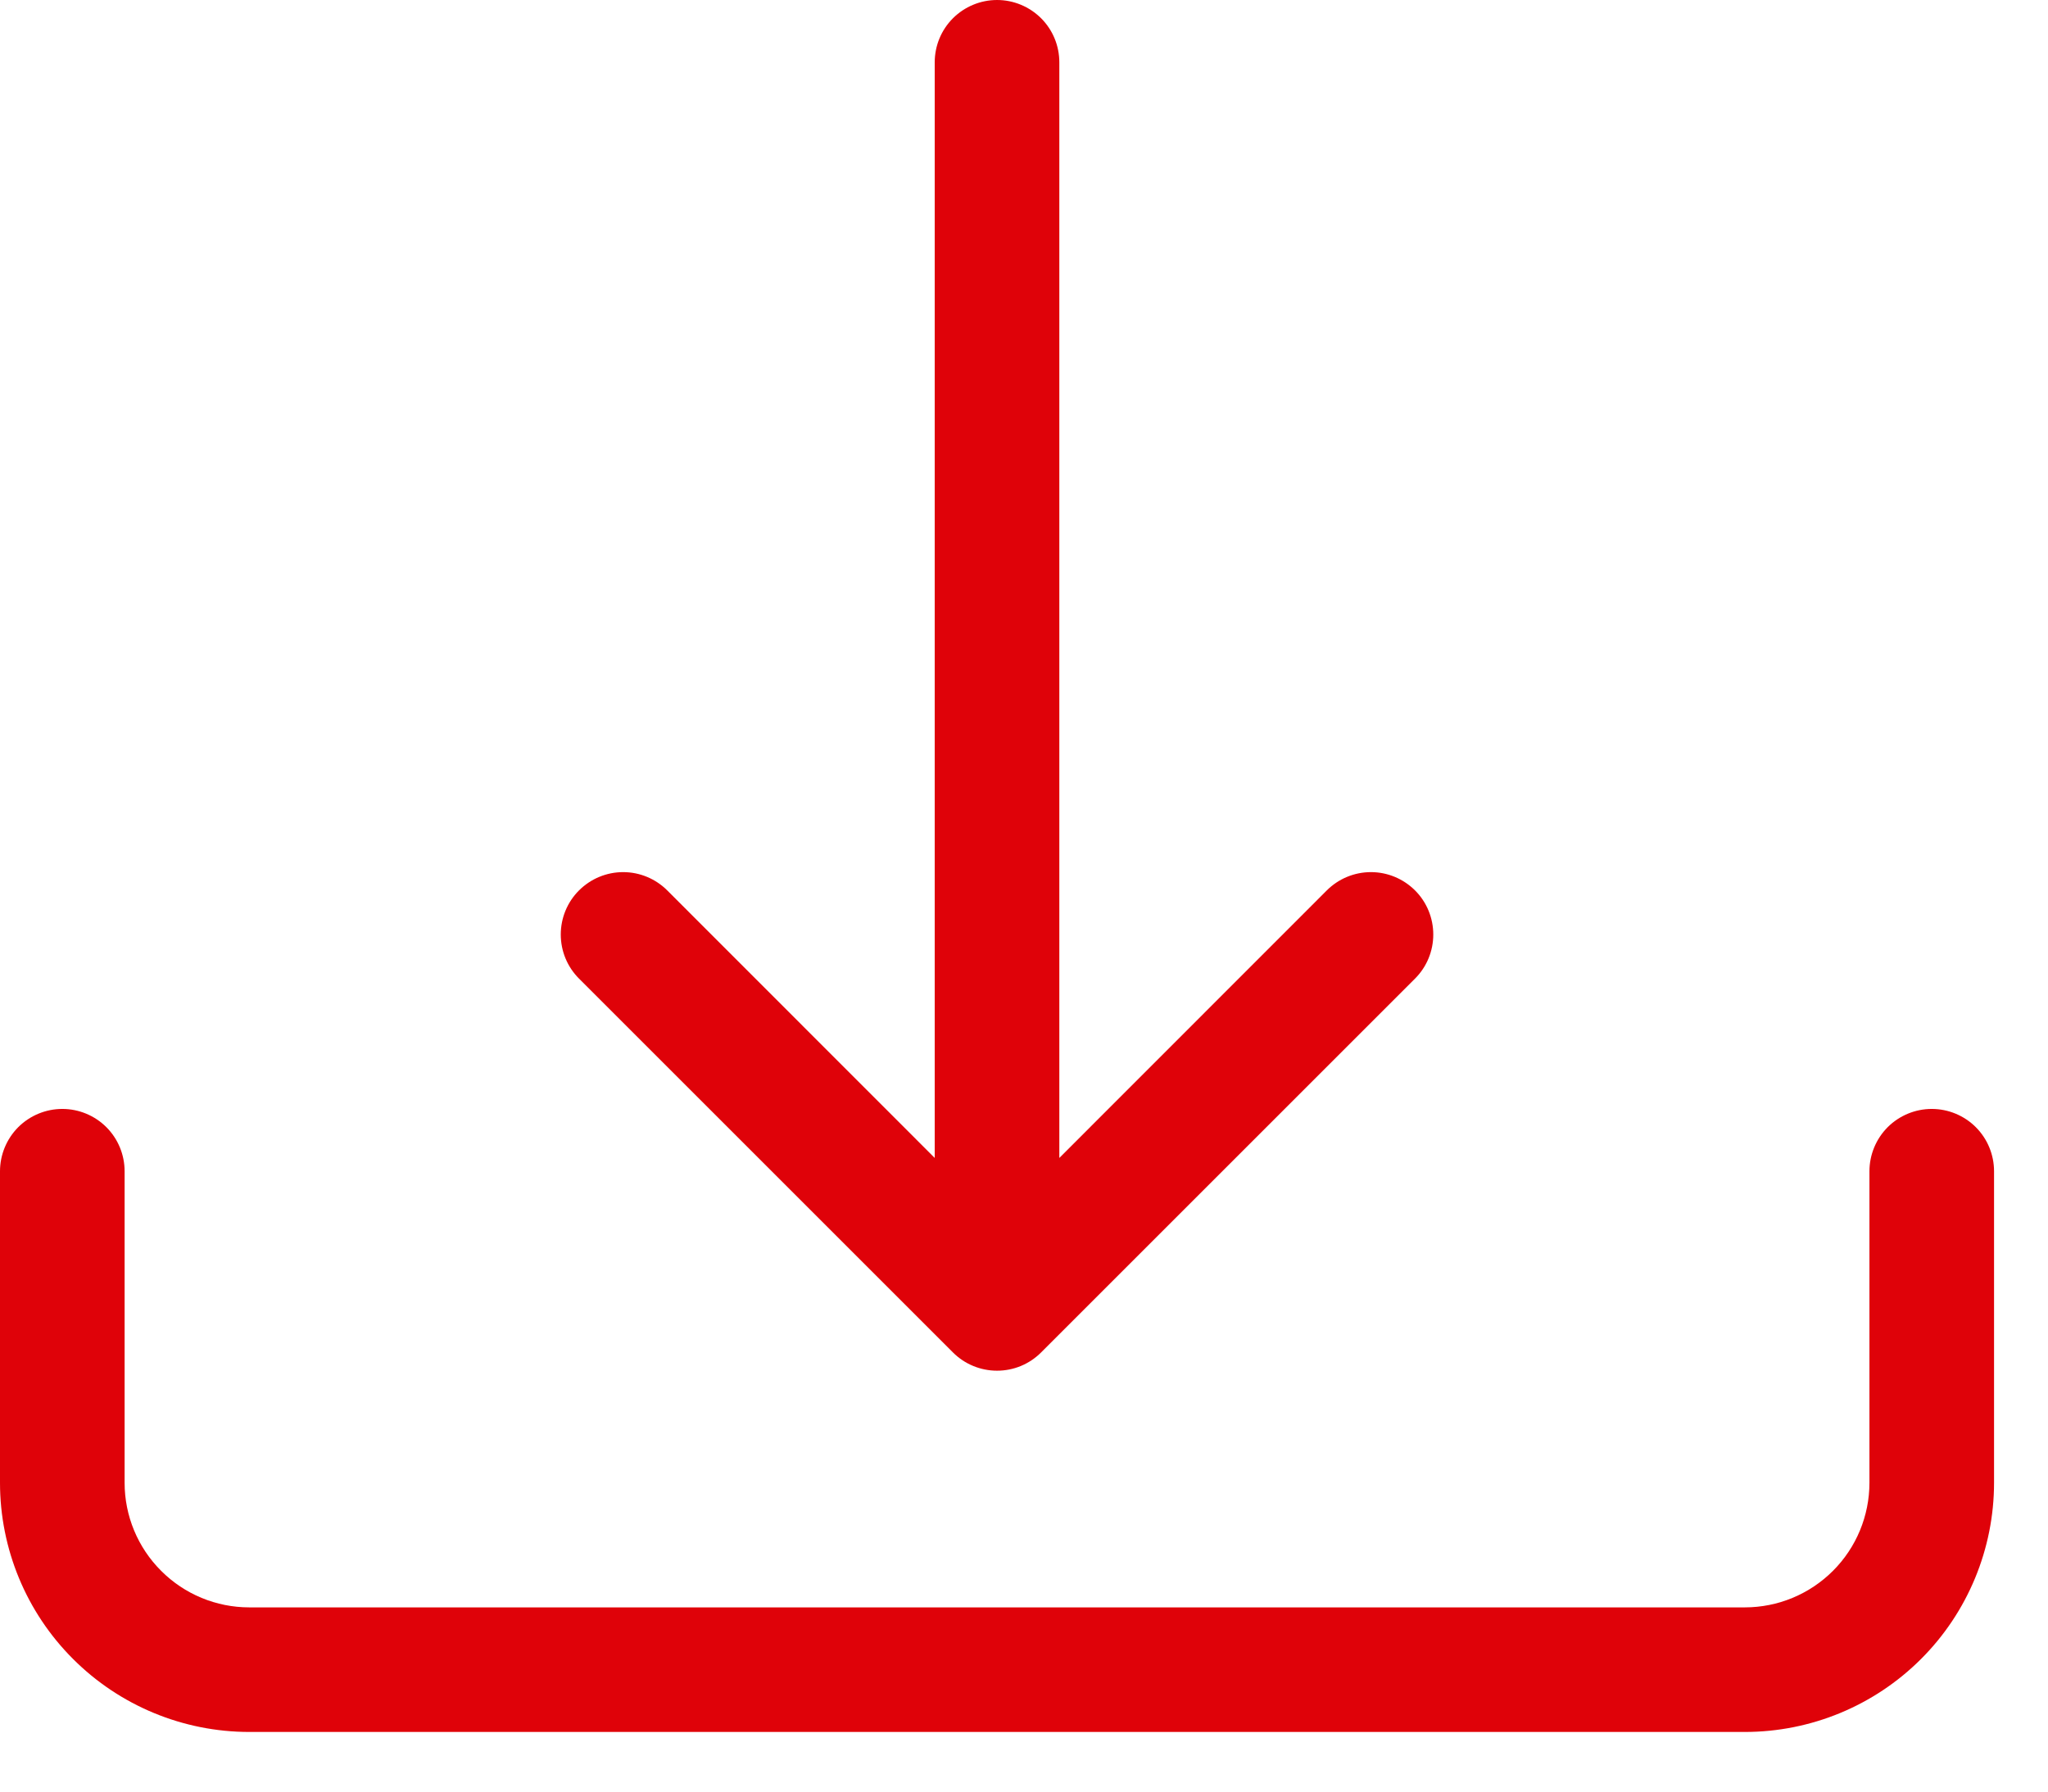
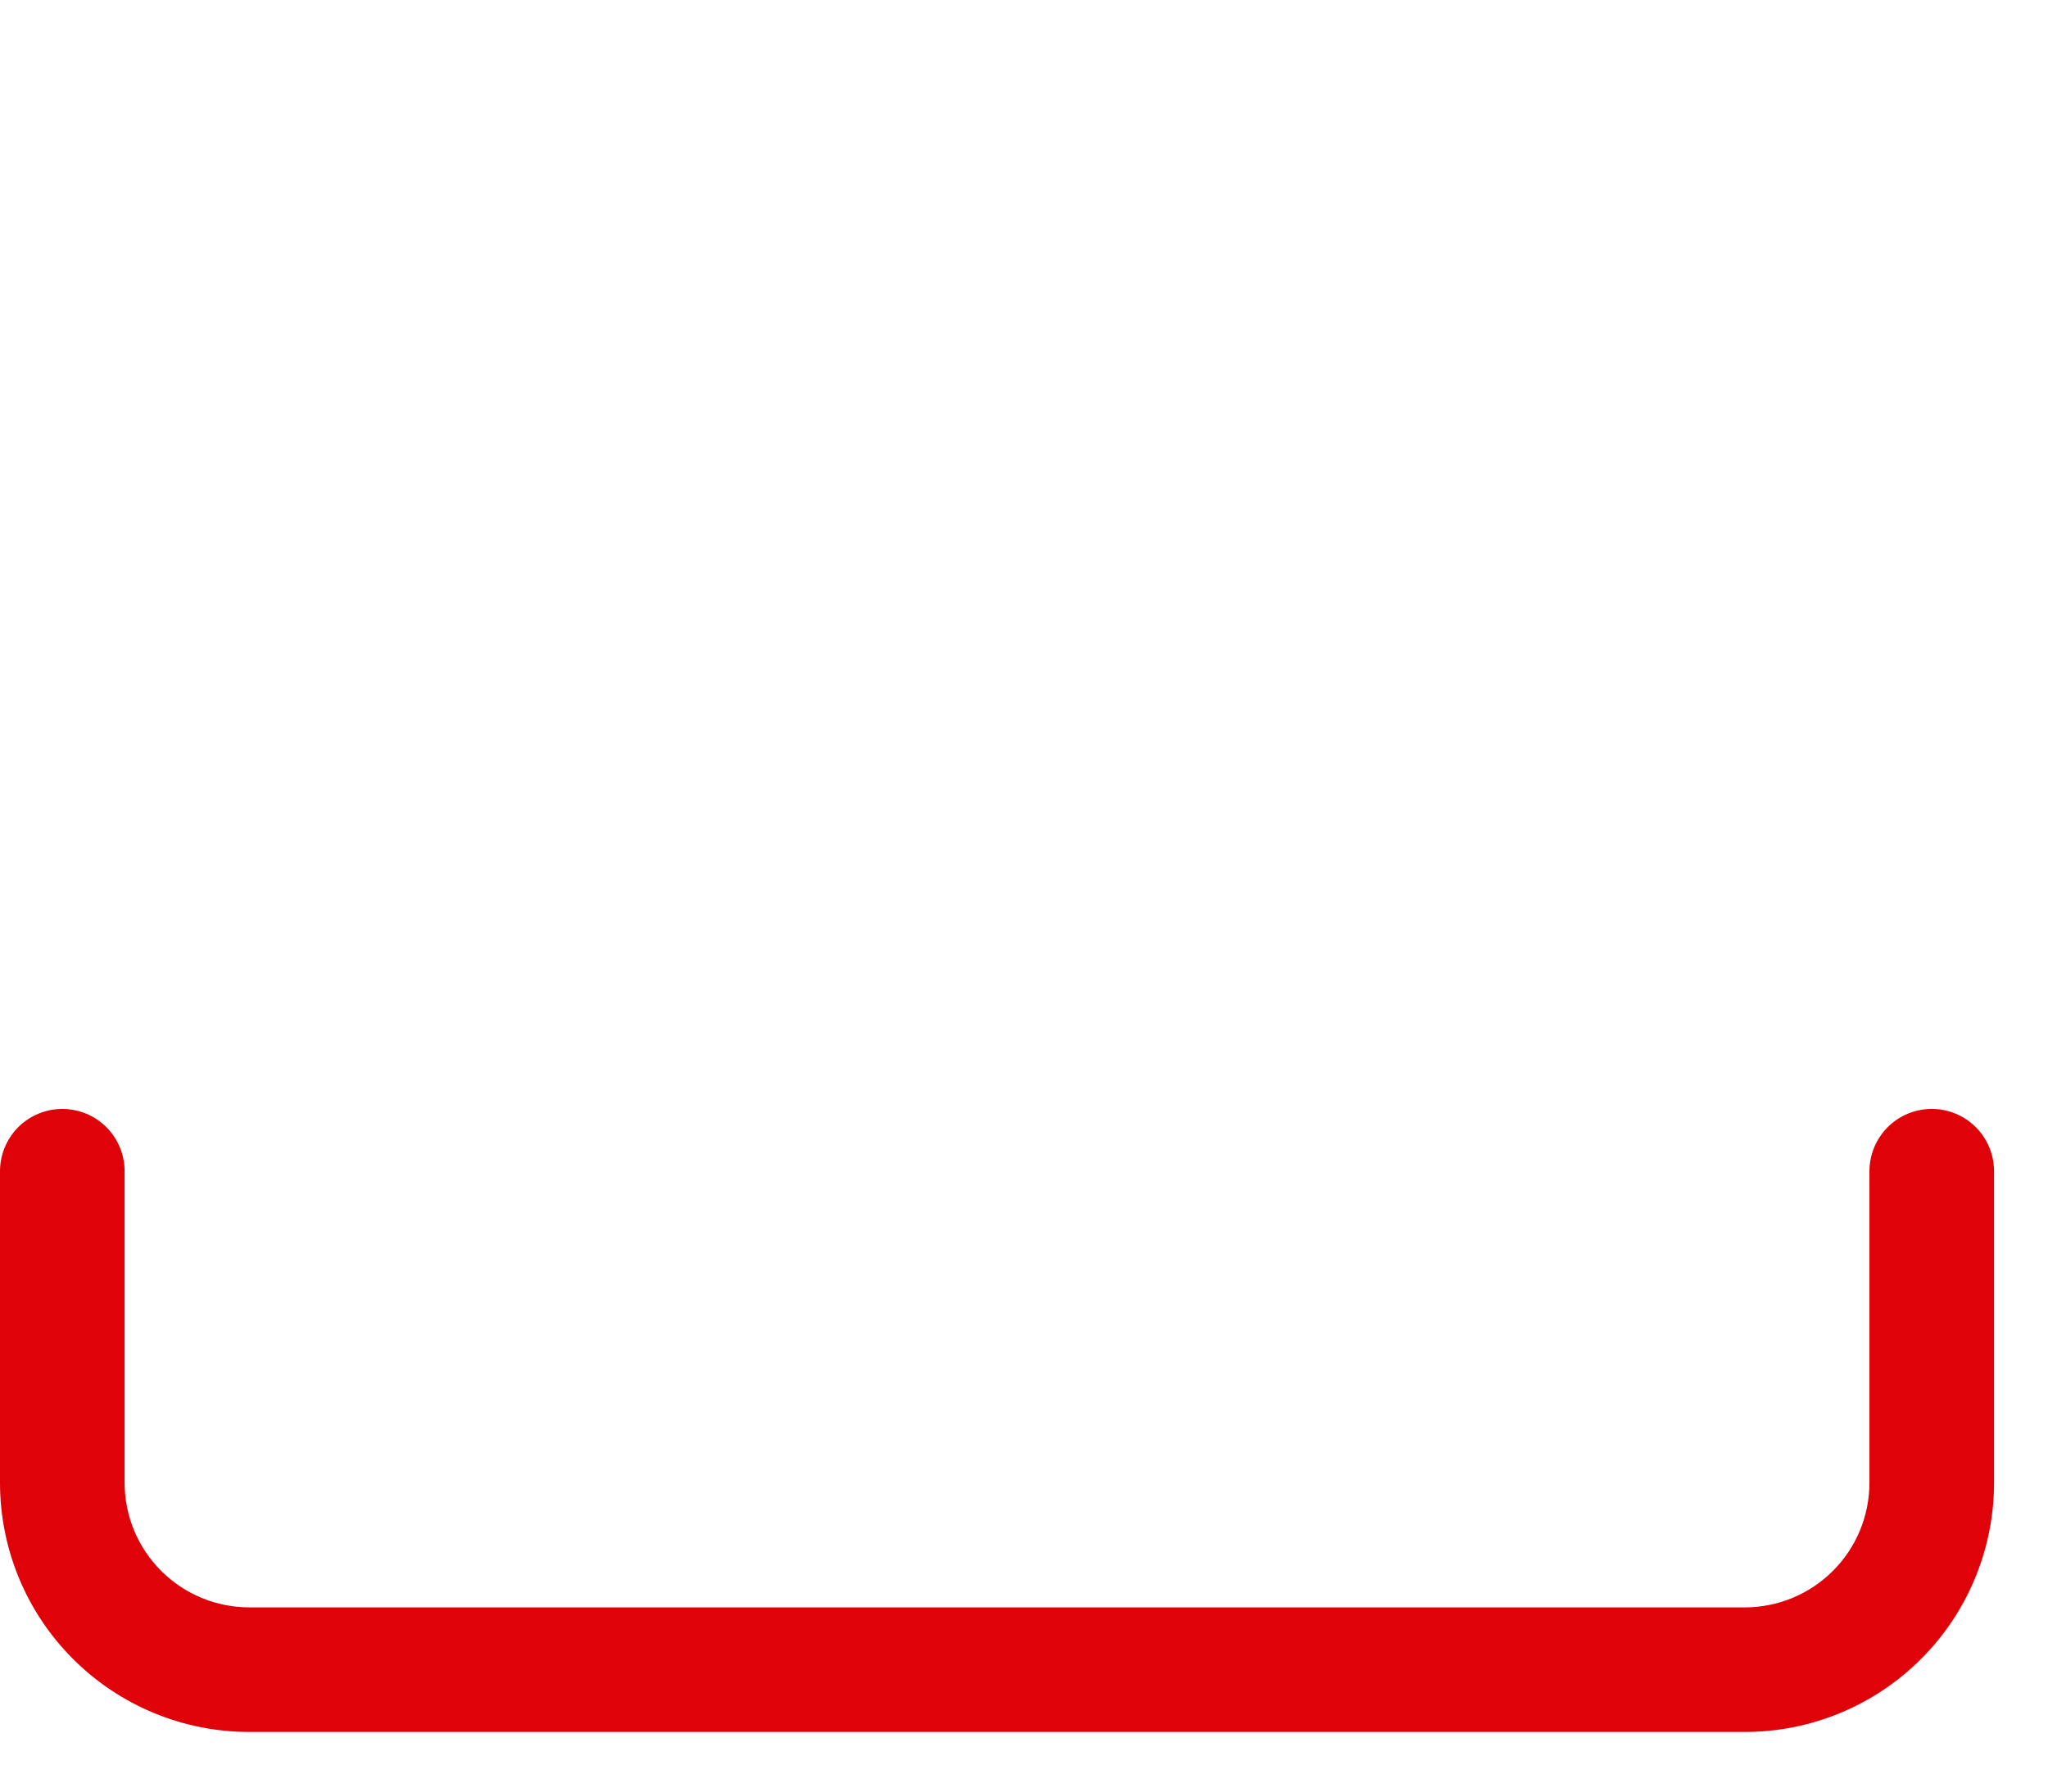
<svg xmlns="http://www.w3.org/2000/svg" width="32" height="28" viewBox="0 0 32 28" fill="none">
  <path d="M0.974 17.331C1.232 17.331 1.48 17.434 1.662 17.616C1.845 17.799 1.947 18.047 1.947 18.305V23.173C1.947 23.69 2.152 24.185 2.518 24.55C2.883 24.916 3.378 25.121 3.895 25.121H27.263C27.779 25.121 28.274 24.916 28.64 24.55C29.005 24.185 29.21 23.69 29.21 23.173V18.305C29.21 18.047 29.313 17.799 29.495 17.616C29.678 17.434 29.925 17.331 30.184 17.331C30.442 17.331 30.69 17.434 30.872 17.616C31.055 17.799 31.157 18.047 31.157 18.305V23.173C31.157 24.206 30.747 25.197 30.017 25.927C29.286 26.658 28.296 27.068 27.263 27.068H3.895C2.862 27.068 1.871 26.658 1.141 25.927C0.41 25.197 0 24.206 0 23.173V18.305C0 18.047 0.103 17.799 0.285 17.616C0.468 17.434 0.715 17.331 0.974 17.331Z" fill="#DF0209" />
-   <path d="M14.889 21.136C14.98 21.227 15.087 21.299 15.206 21.348C15.324 21.397 15.451 21.422 15.579 21.422C15.707 21.422 15.834 21.397 15.952 21.348C16.07 21.299 16.177 21.227 16.268 21.136L22.11 15.294C22.293 15.111 22.395 14.864 22.395 14.605C22.395 14.347 22.293 14.098 22.11 13.916C21.927 13.733 21.679 13.63 21.421 13.63C21.162 13.63 20.914 13.733 20.731 13.916L16.552 18.097V0.974C16.552 0.715 16.45 0.468 16.267 0.285C16.084 0.103 15.837 0 15.579 0C15.32 0 15.073 0.103 14.89 0.285C14.707 0.468 14.605 0.715 14.605 0.974V18.097L10.426 13.916C10.243 13.733 9.995 13.63 9.737 13.63C9.478 13.63 9.23 13.733 9.047 13.916C8.864 14.098 8.762 14.347 8.762 14.605C8.762 14.864 8.864 15.111 9.047 15.294L14.889 21.136Z" fill="#DF0209" />
</svg>